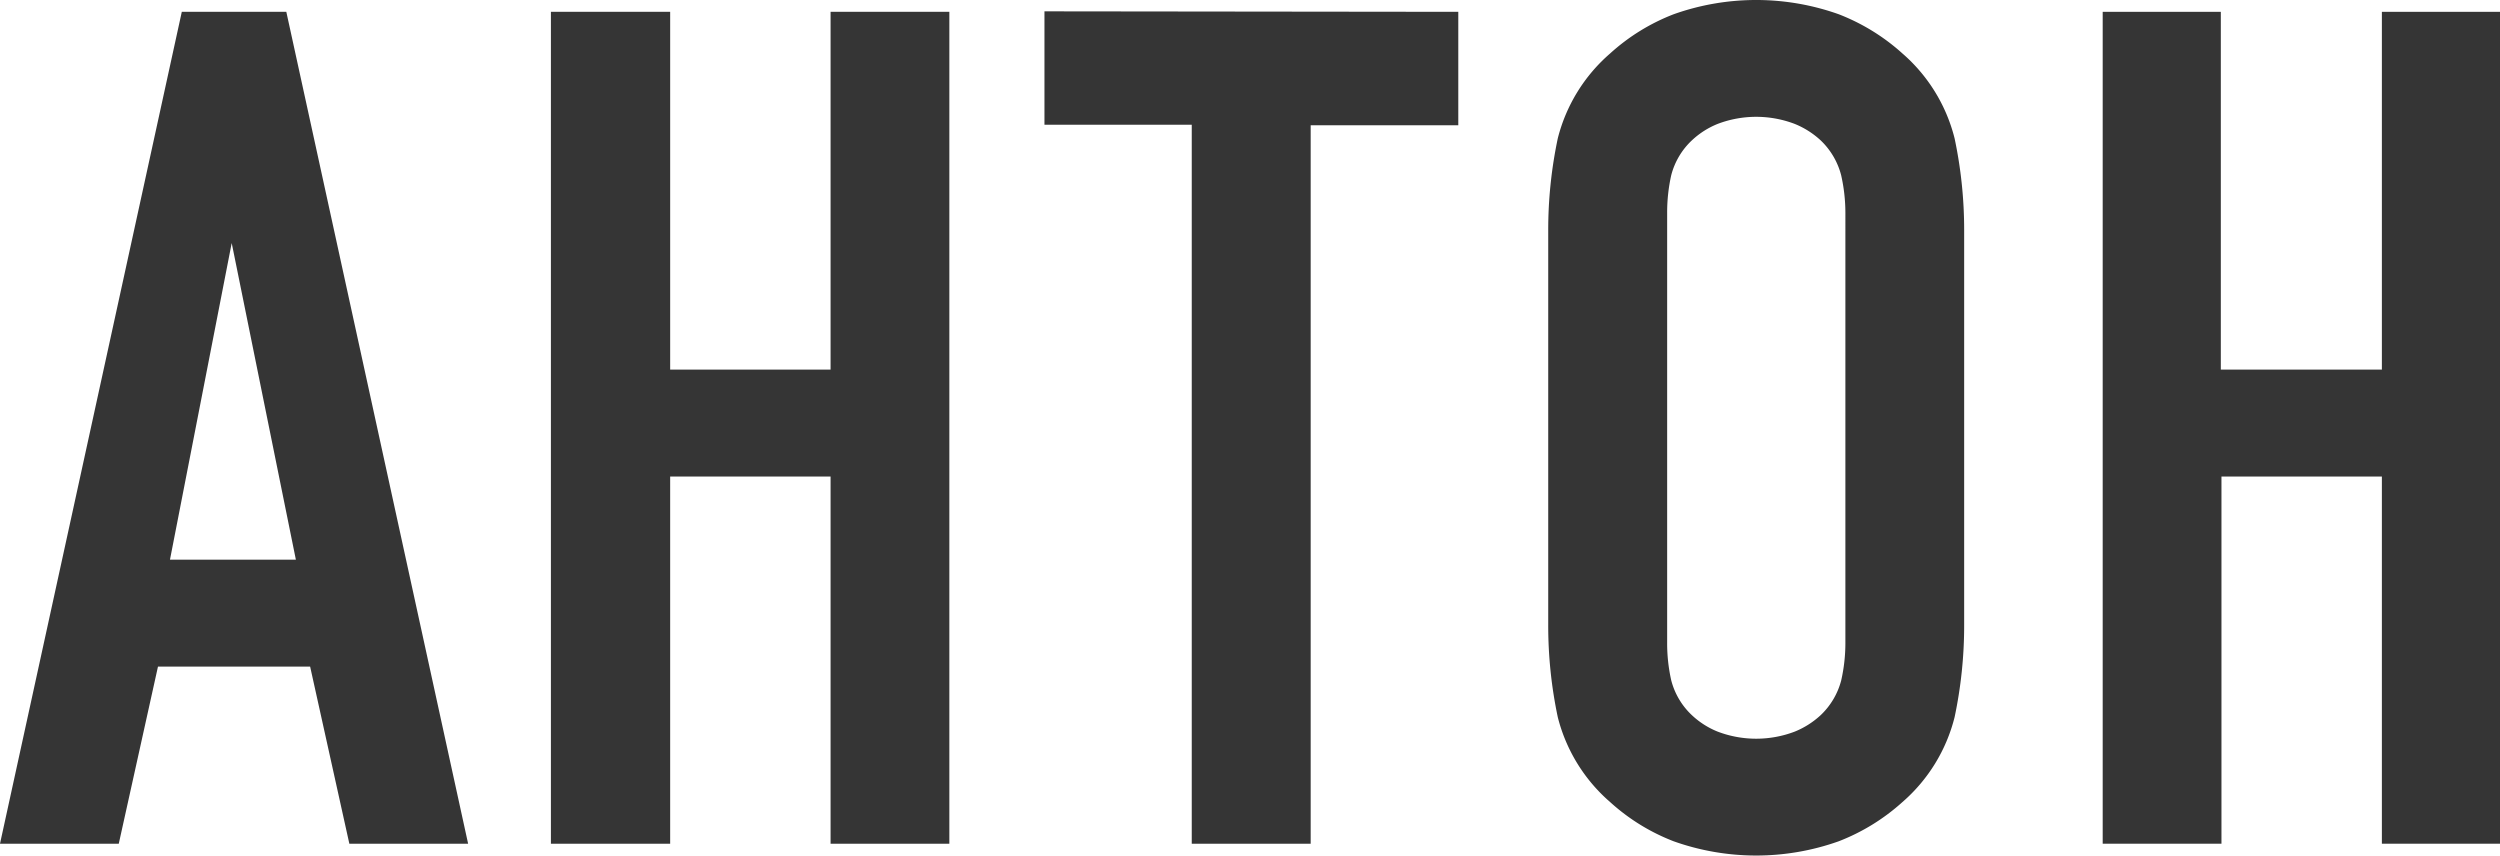
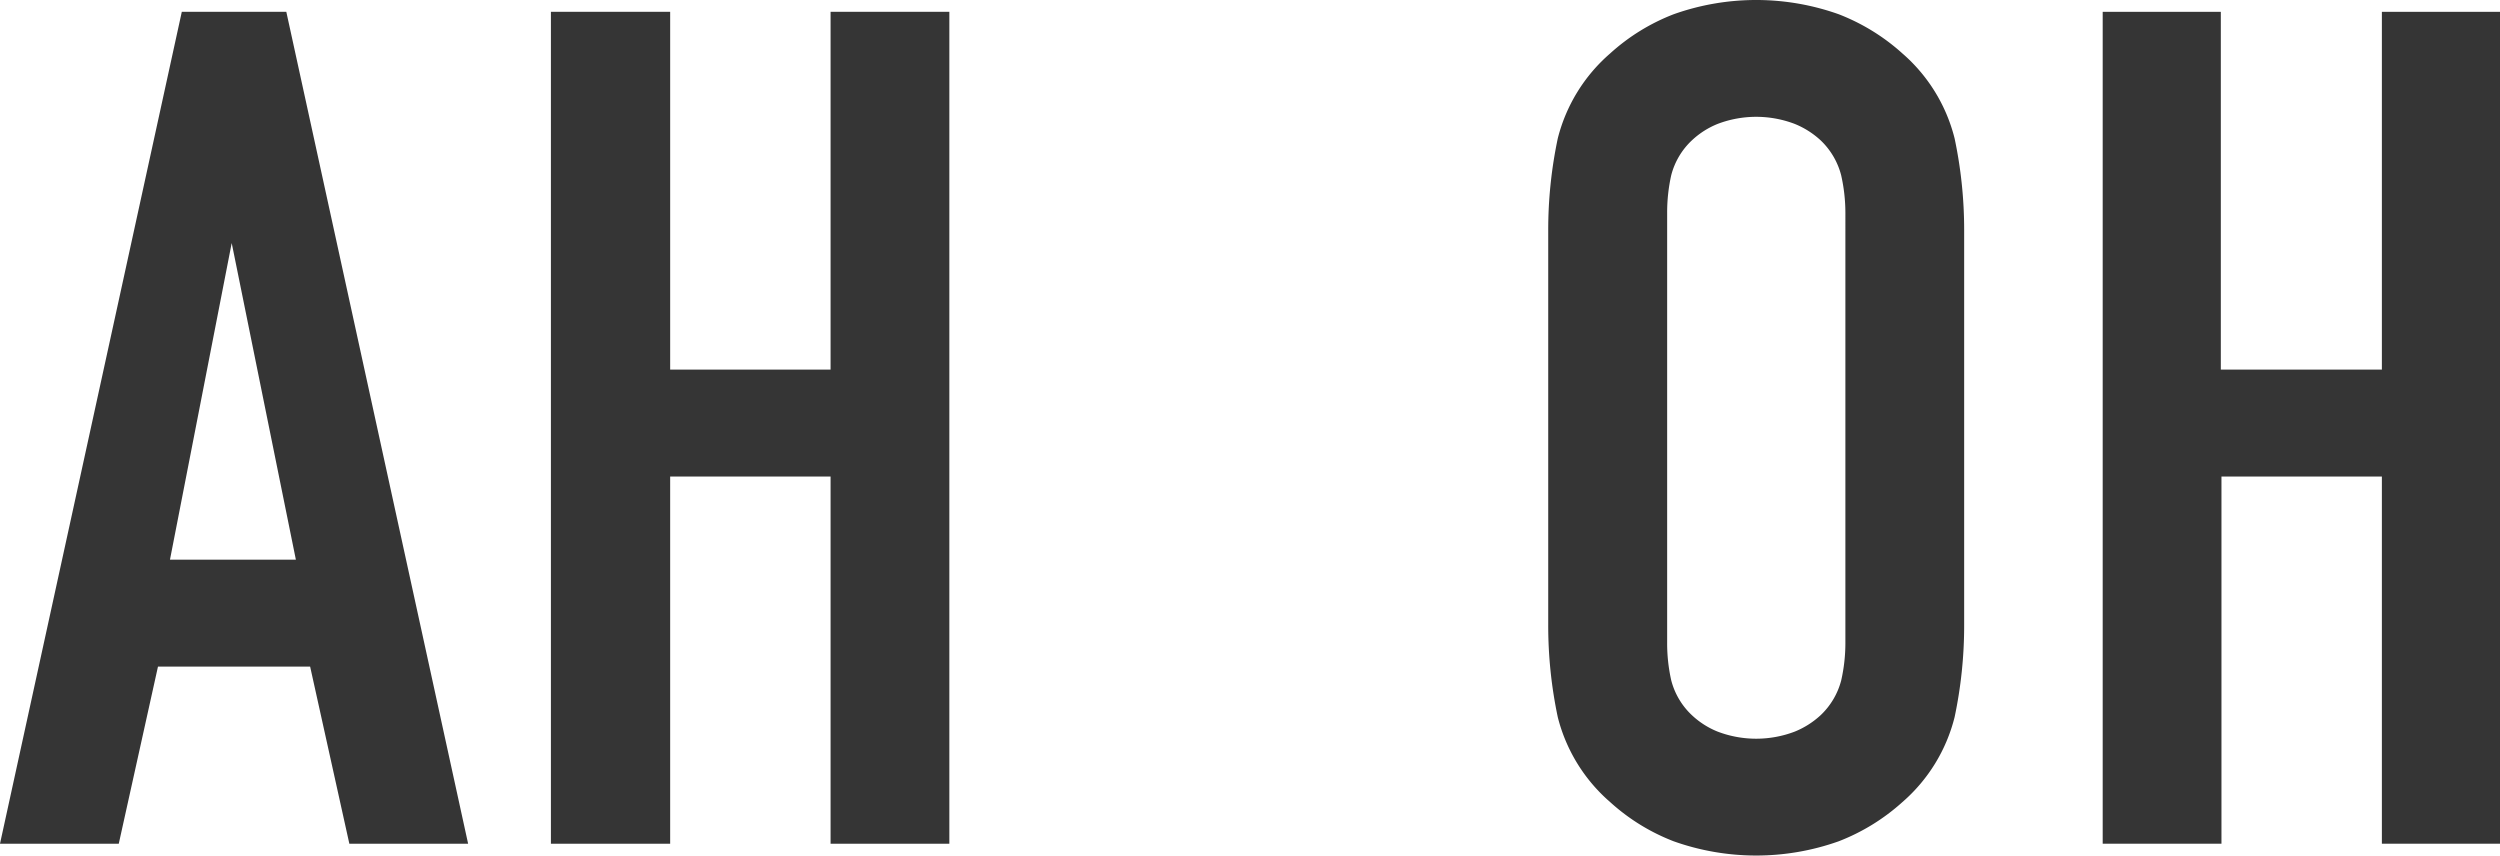
<svg xmlns="http://www.w3.org/2000/svg" viewBox="0 0 154.29 52.8">
  <defs>
    <style>.cls-1{fill:#353535;}</style>
  </defs>
  <g id="Слой_2" data-name="Слой 2">
    <g id="Слой_1-2" data-name="Слой 1">
      <path class="cls-1" d="M21.56,52.07,19.14,41.14H9.75L7.33,52.07H0L11.22.73h6.45L28.89,52.07ZM14.3,15,10.49,34.54h7.77Z" />
      <path class="cls-1" d="M41.36.73V22.81h9.9V.73h7.33V52.07H51.26V29.41h-9.9V52.07H34V.73Z" />
-       <path class="cls-1" d="M90,.73v7H80.89V52.07H73.55V7.7H64.46v-7Z" />
      <path class="cls-1" d="M95.55,14.23a27.32,27.32,0,0,1,.59-5.69A10.25,10.25,0,0,1,99.37,3.3,12.54,12.54,0,0,1,103.29.88a15.19,15.19,0,0,1,10.19,0,12.71,12.71,0,0,1,3.93,2.42,10.23,10.23,0,0,1,3.22,5.24,27.32,27.32,0,0,1,.59,5.69V38.57a27.32,27.32,0,0,1-.59,5.69,10.23,10.23,0,0,1-3.22,5.24,12.71,12.71,0,0,1-3.93,2.42,15.19,15.19,0,0,1-10.19,0,12.54,12.54,0,0,1-3.92-2.42,10.25,10.25,0,0,1-3.23-5.24,27.32,27.32,0,0,1-.59-5.69Zm18.34-1.1a10.56,10.56,0,0,0-.26-2.31,4.53,4.53,0,0,0-1.28-2.17,5.26,5.26,0,0,0-1.58-1,6.68,6.68,0,0,0-4.77,0,5.08,5.08,0,0,0-1.57,1,4.48,4.48,0,0,0-1.29,2.17,10.55,10.55,0,0,0-.25,2.31V39.67a10.41,10.41,0,0,0,.25,2.31,4.48,4.48,0,0,0,1.29,2.17,5.08,5.08,0,0,0,1.57,1,6.68,6.68,0,0,0,4.77,0,5.26,5.26,0,0,0,1.58-1A4.53,4.53,0,0,0,113.63,42a10.42,10.42,0,0,0,.26-2.31Z" />
-       <path class="cls-1" d="M137.06.73V22.81H147V.73h7.33V52.07H147V29.41h-9.9V52.07h-7.33V.73Z" />
+       <path class="cls-1" d="M137.06.73V22.81H147V.73h7.33V52.07H147V29.41h-9.9V52.07h-7.33V.73" />
    </g>
  </g>
</svg>